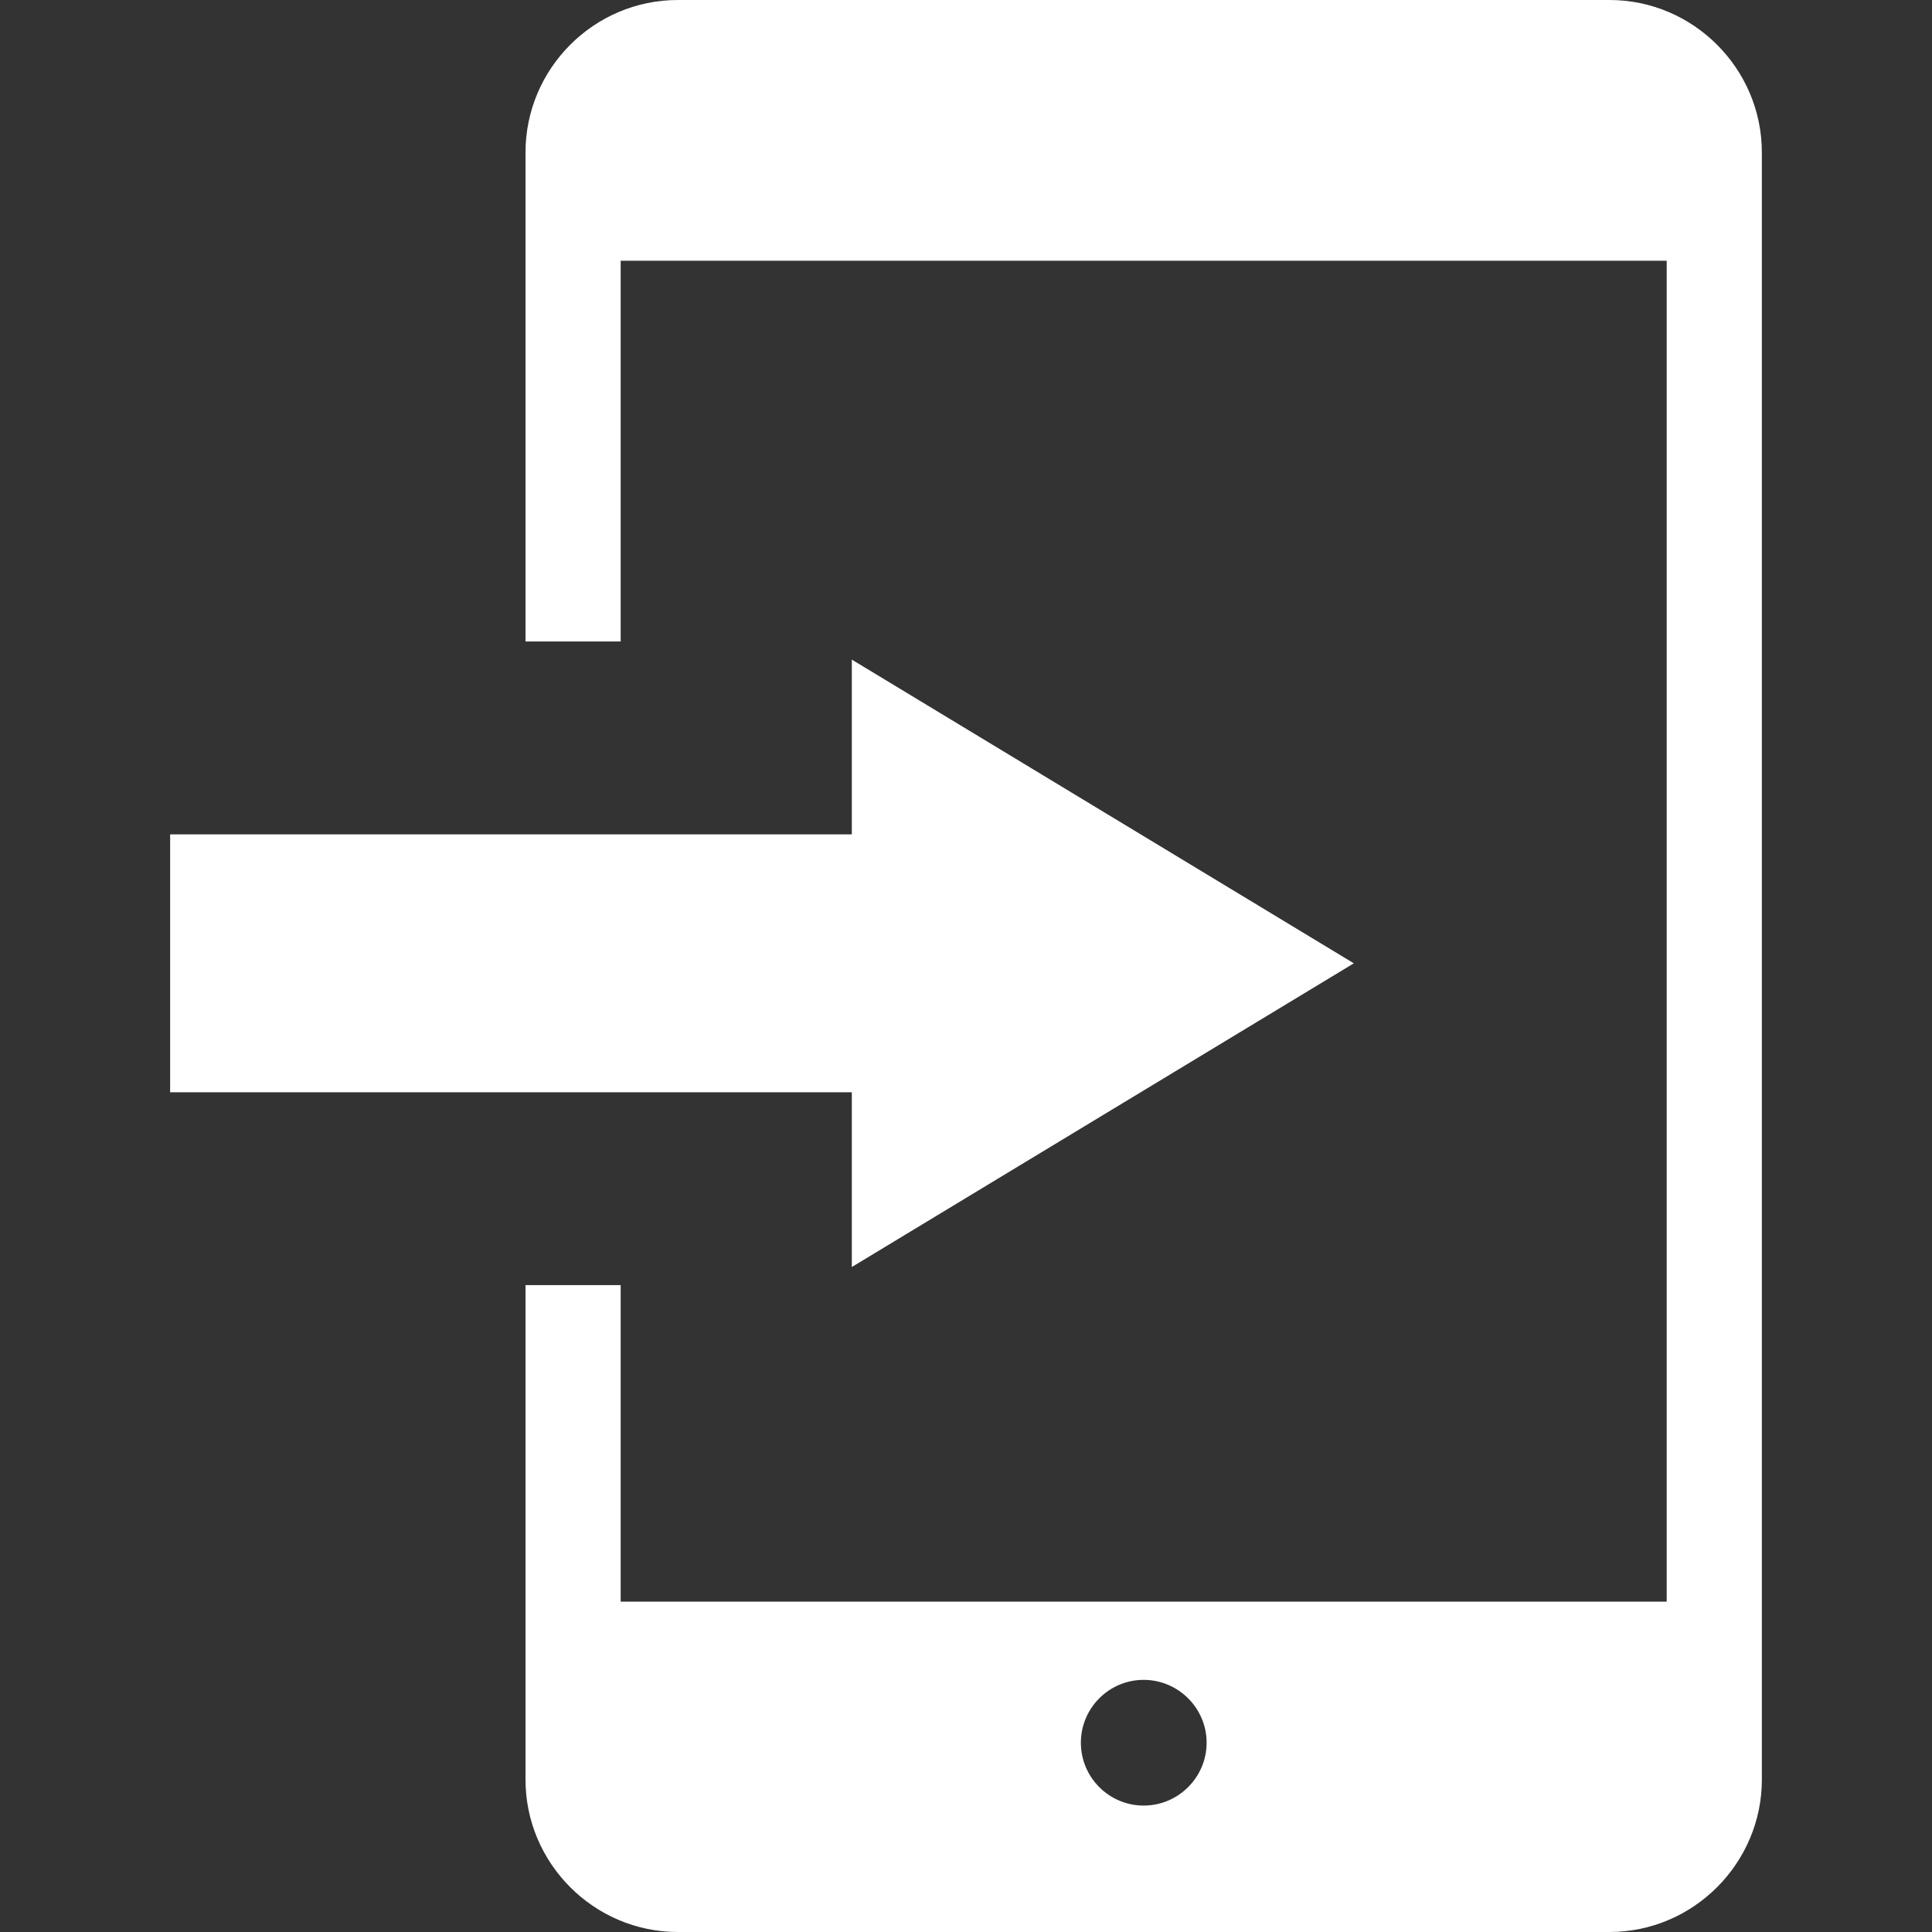
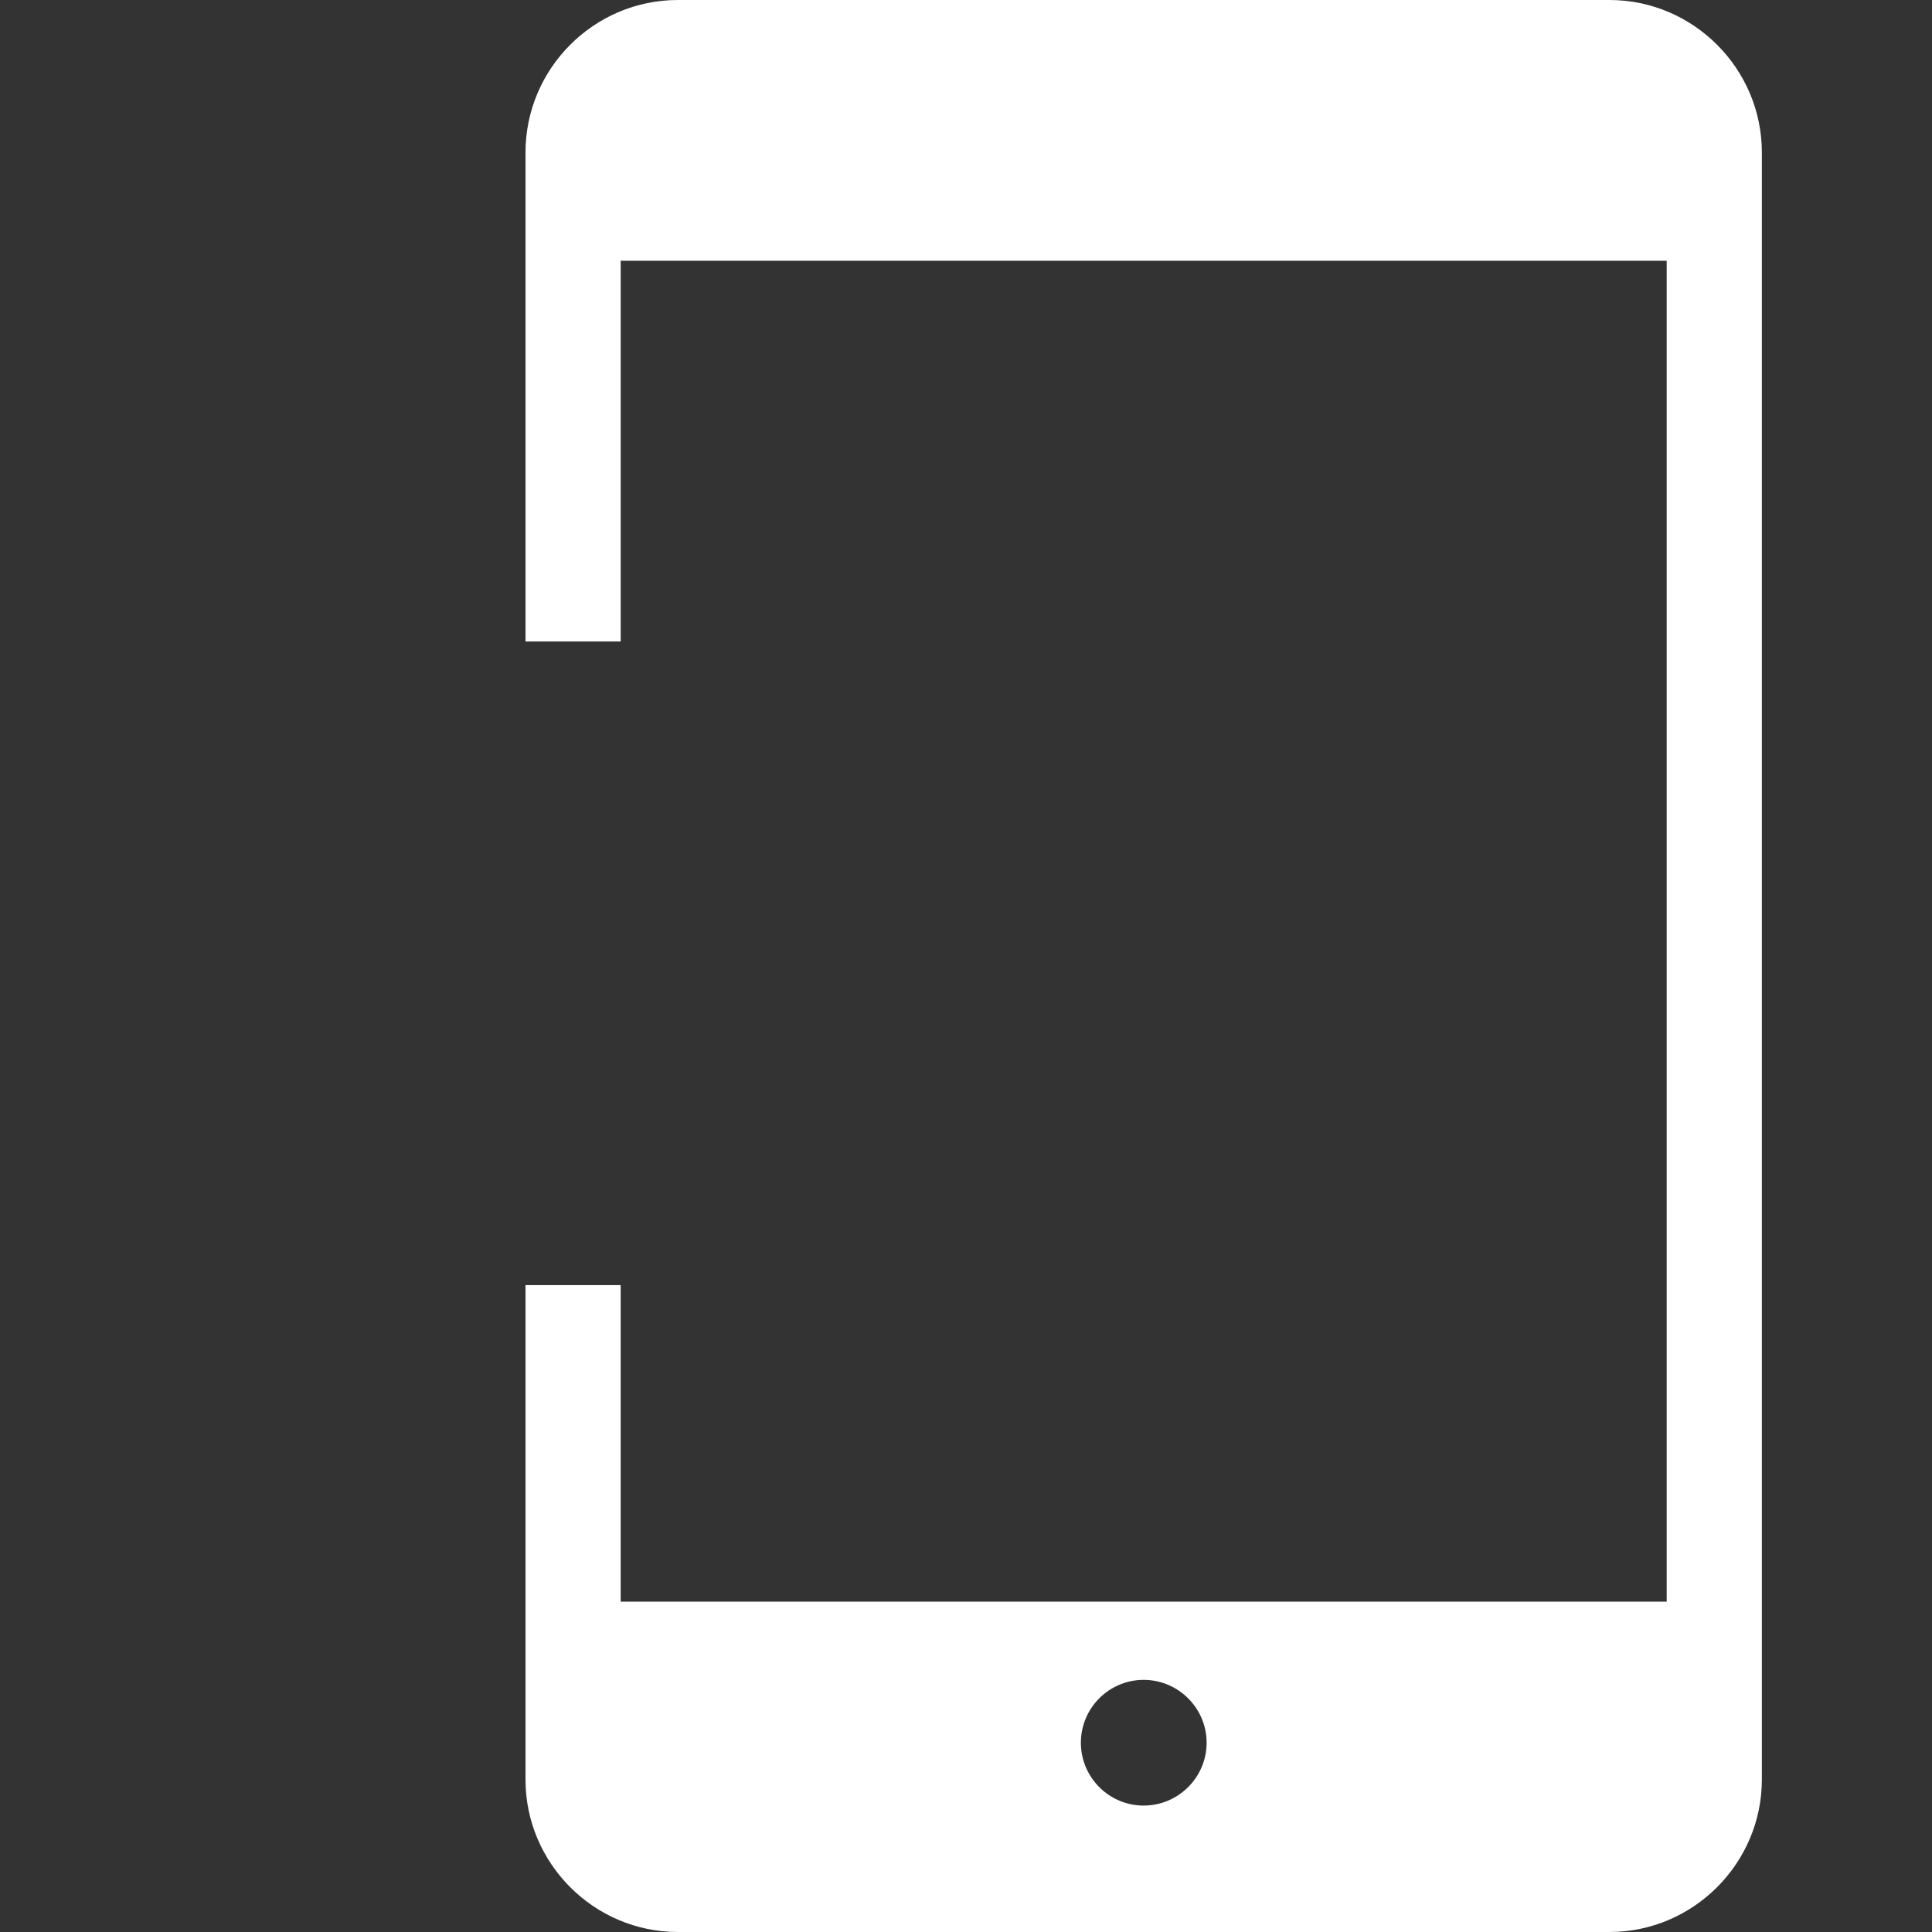
<svg xmlns="http://www.w3.org/2000/svg" height="800px" width="800px" version="1.1" id="_x32_" viewBox="0 0 512 512" xml:space="preserve">
  <rect x="0" y="0" width="512" height="512" fill="#333333" stroke="none" />
  <style type="text/css">
	.st0{fill:#ffffff;}
</style>
  <g>
    <path class="st0" d="M426.537,0H179.641c-22.243,0-40.376,18.175-40.376,40.401v129.603h25.221V69.106h277.206V424.46H164.485   v-83.887h-25.221v131.034c0,22.192,18.133,40.392,40.376,40.392h246.896c22.192,0,40.375-18.2,40.375-40.392v-129.03V40.401   C466.912,18.175,448.728,0,426.537,0z M303.08,478.495c-9.174,0-16.636-7.47-16.636-16.661c0-9.183,7.462-16.653,16.636-16.653   c9.158,0,16.686,7.47,16.686,16.653C319.766,471.025,312.247,478.495,303.08,478.495z" />
-     <polygon class="st0" points="225.739,335.774 358.778,255.289 225.739,174.804 225.739,221.11 45.088,221.11 45.088,289.468    225.739,289.468  " />
  </g>
</svg>